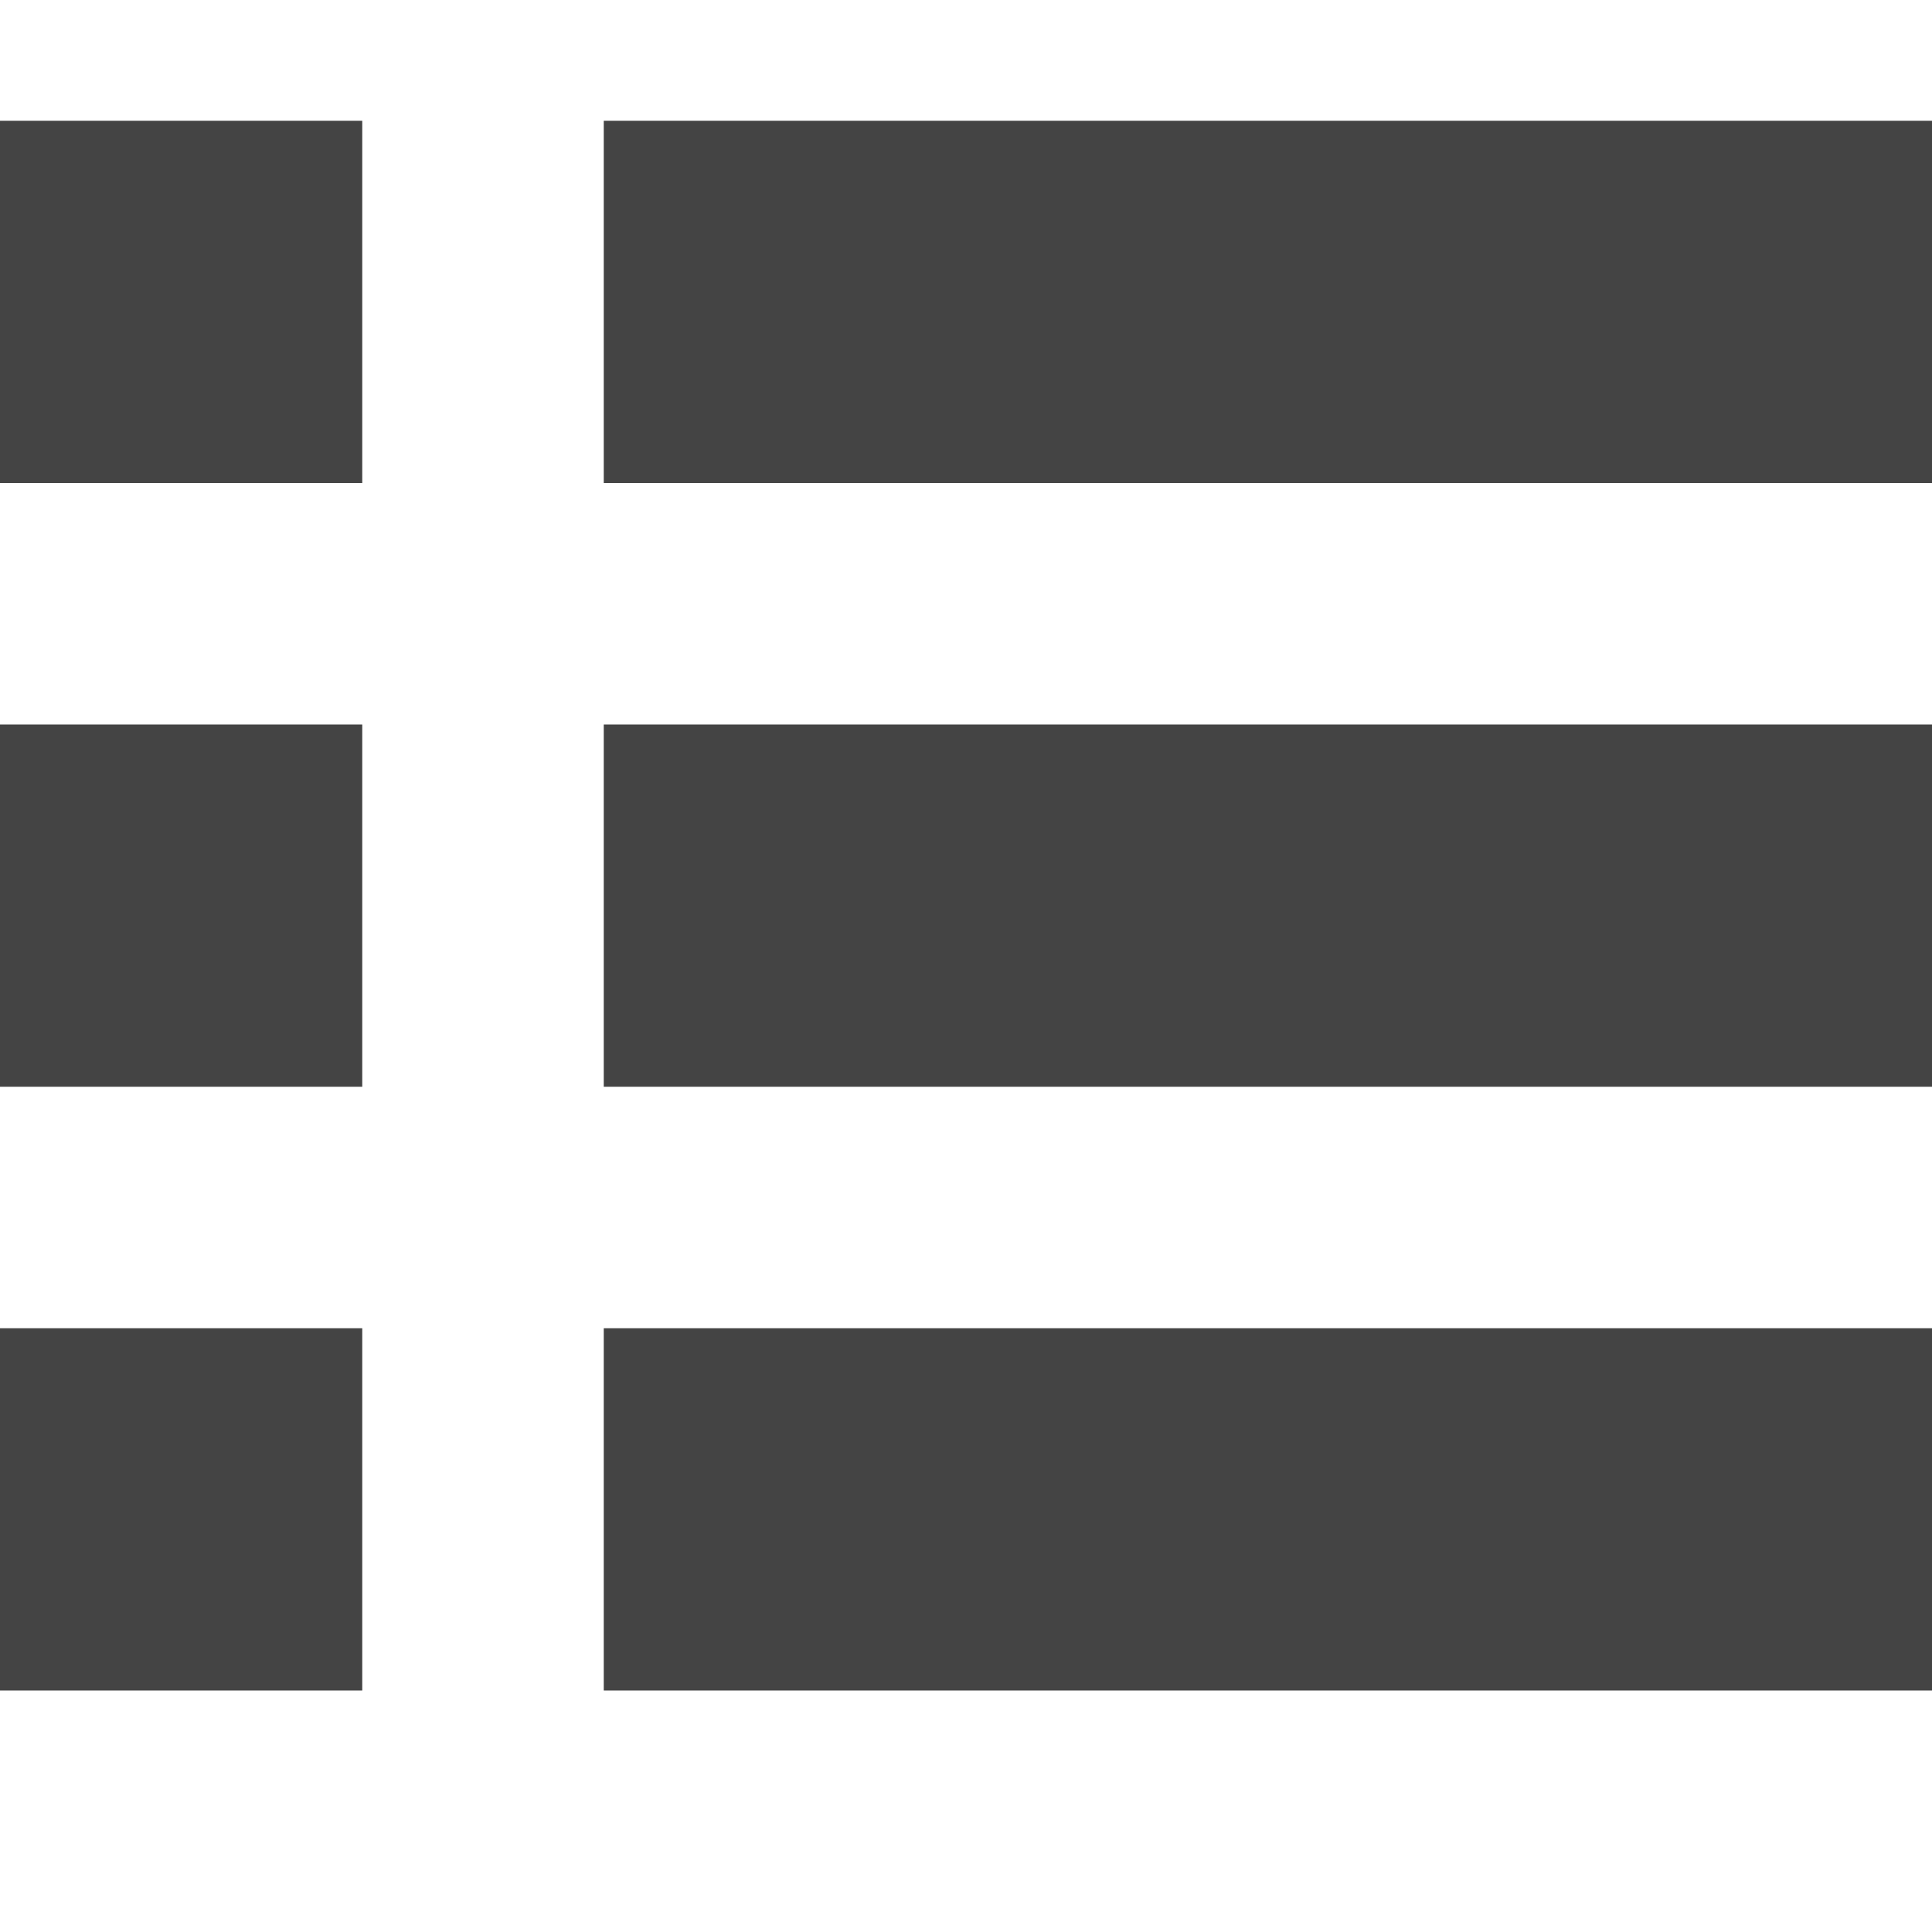
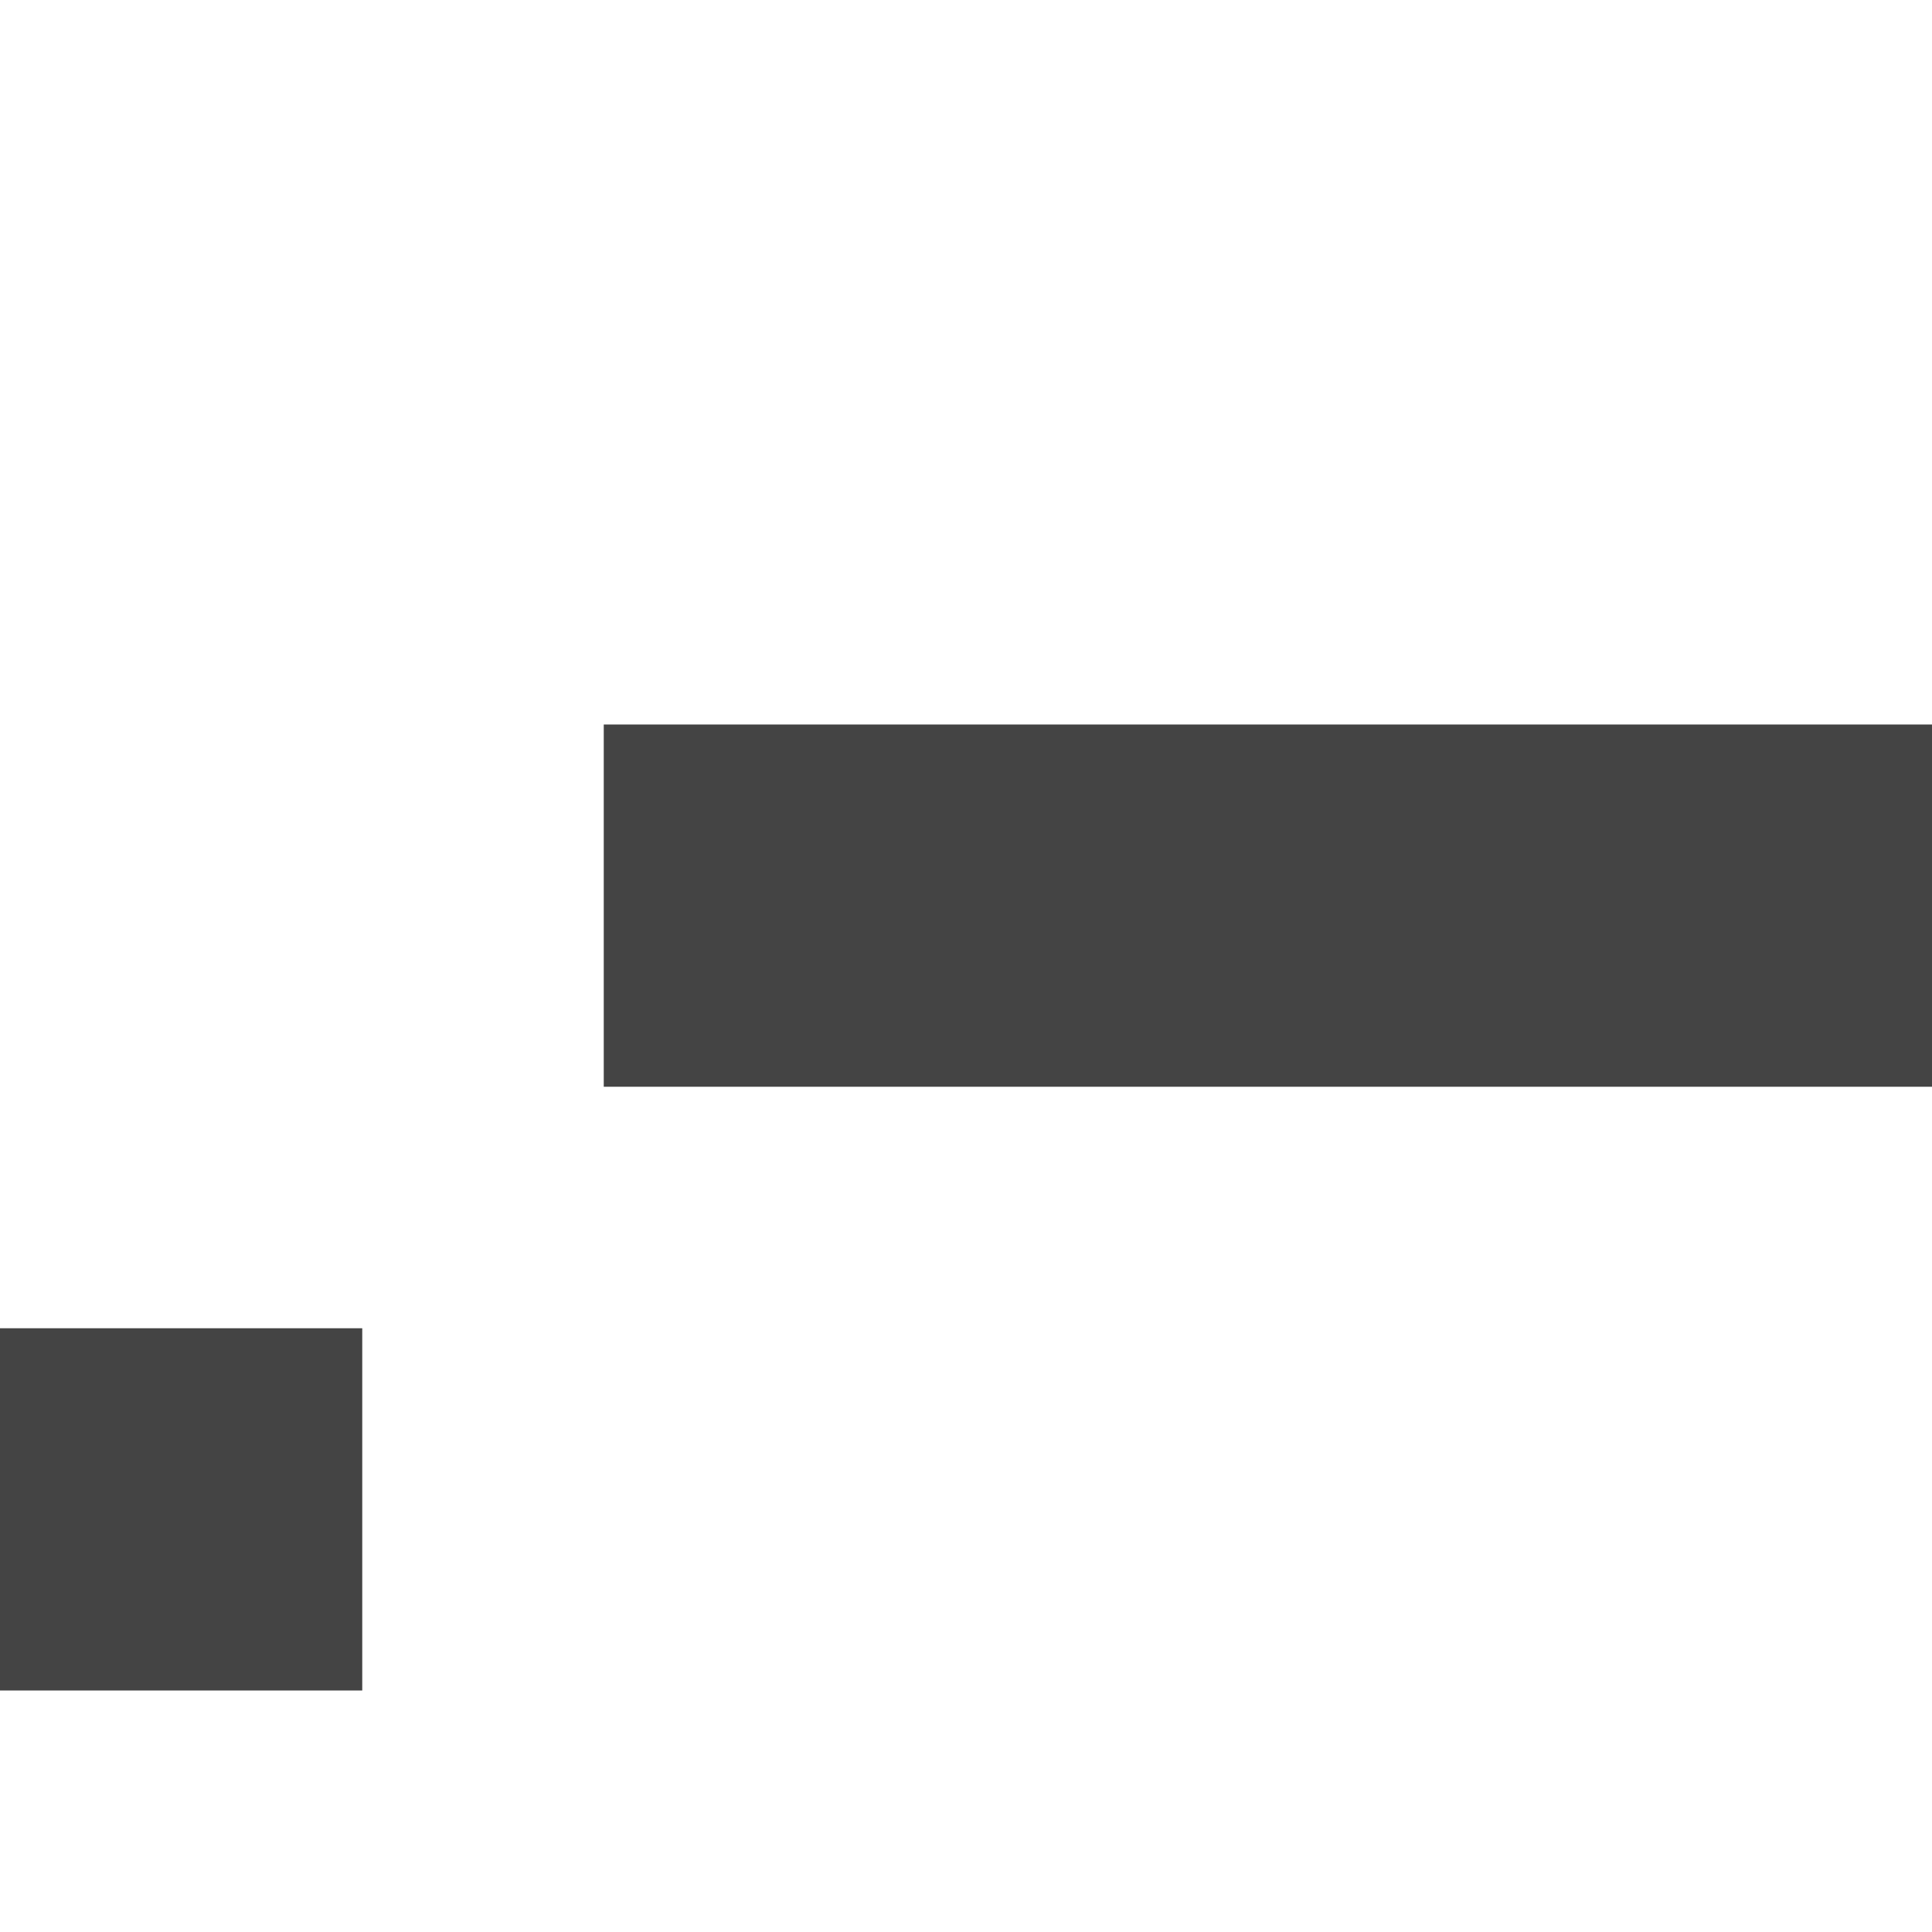
<svg xmlns="http://www.w3.org/2000/svg" width="800px" height="800px" viewBox="0 0 16 16" version="1.1">
-   <path fill="#444" d="M0 1h3v3h-3v-3z" />
-   <path fill="#444" d="M0 6h3v3h-3v-3z" />
  <path fill="#444" d="M0 11h3v3h-3v-3z" />
-   <path fill="#444" d="M5 1h11v3h-11v-3z" />
  <path fill="#444" d="M5 6h11v3h-11v-3z" />
-   <path fill="#444" d="M5 11h11v3h-11v-3z" />
</svg>